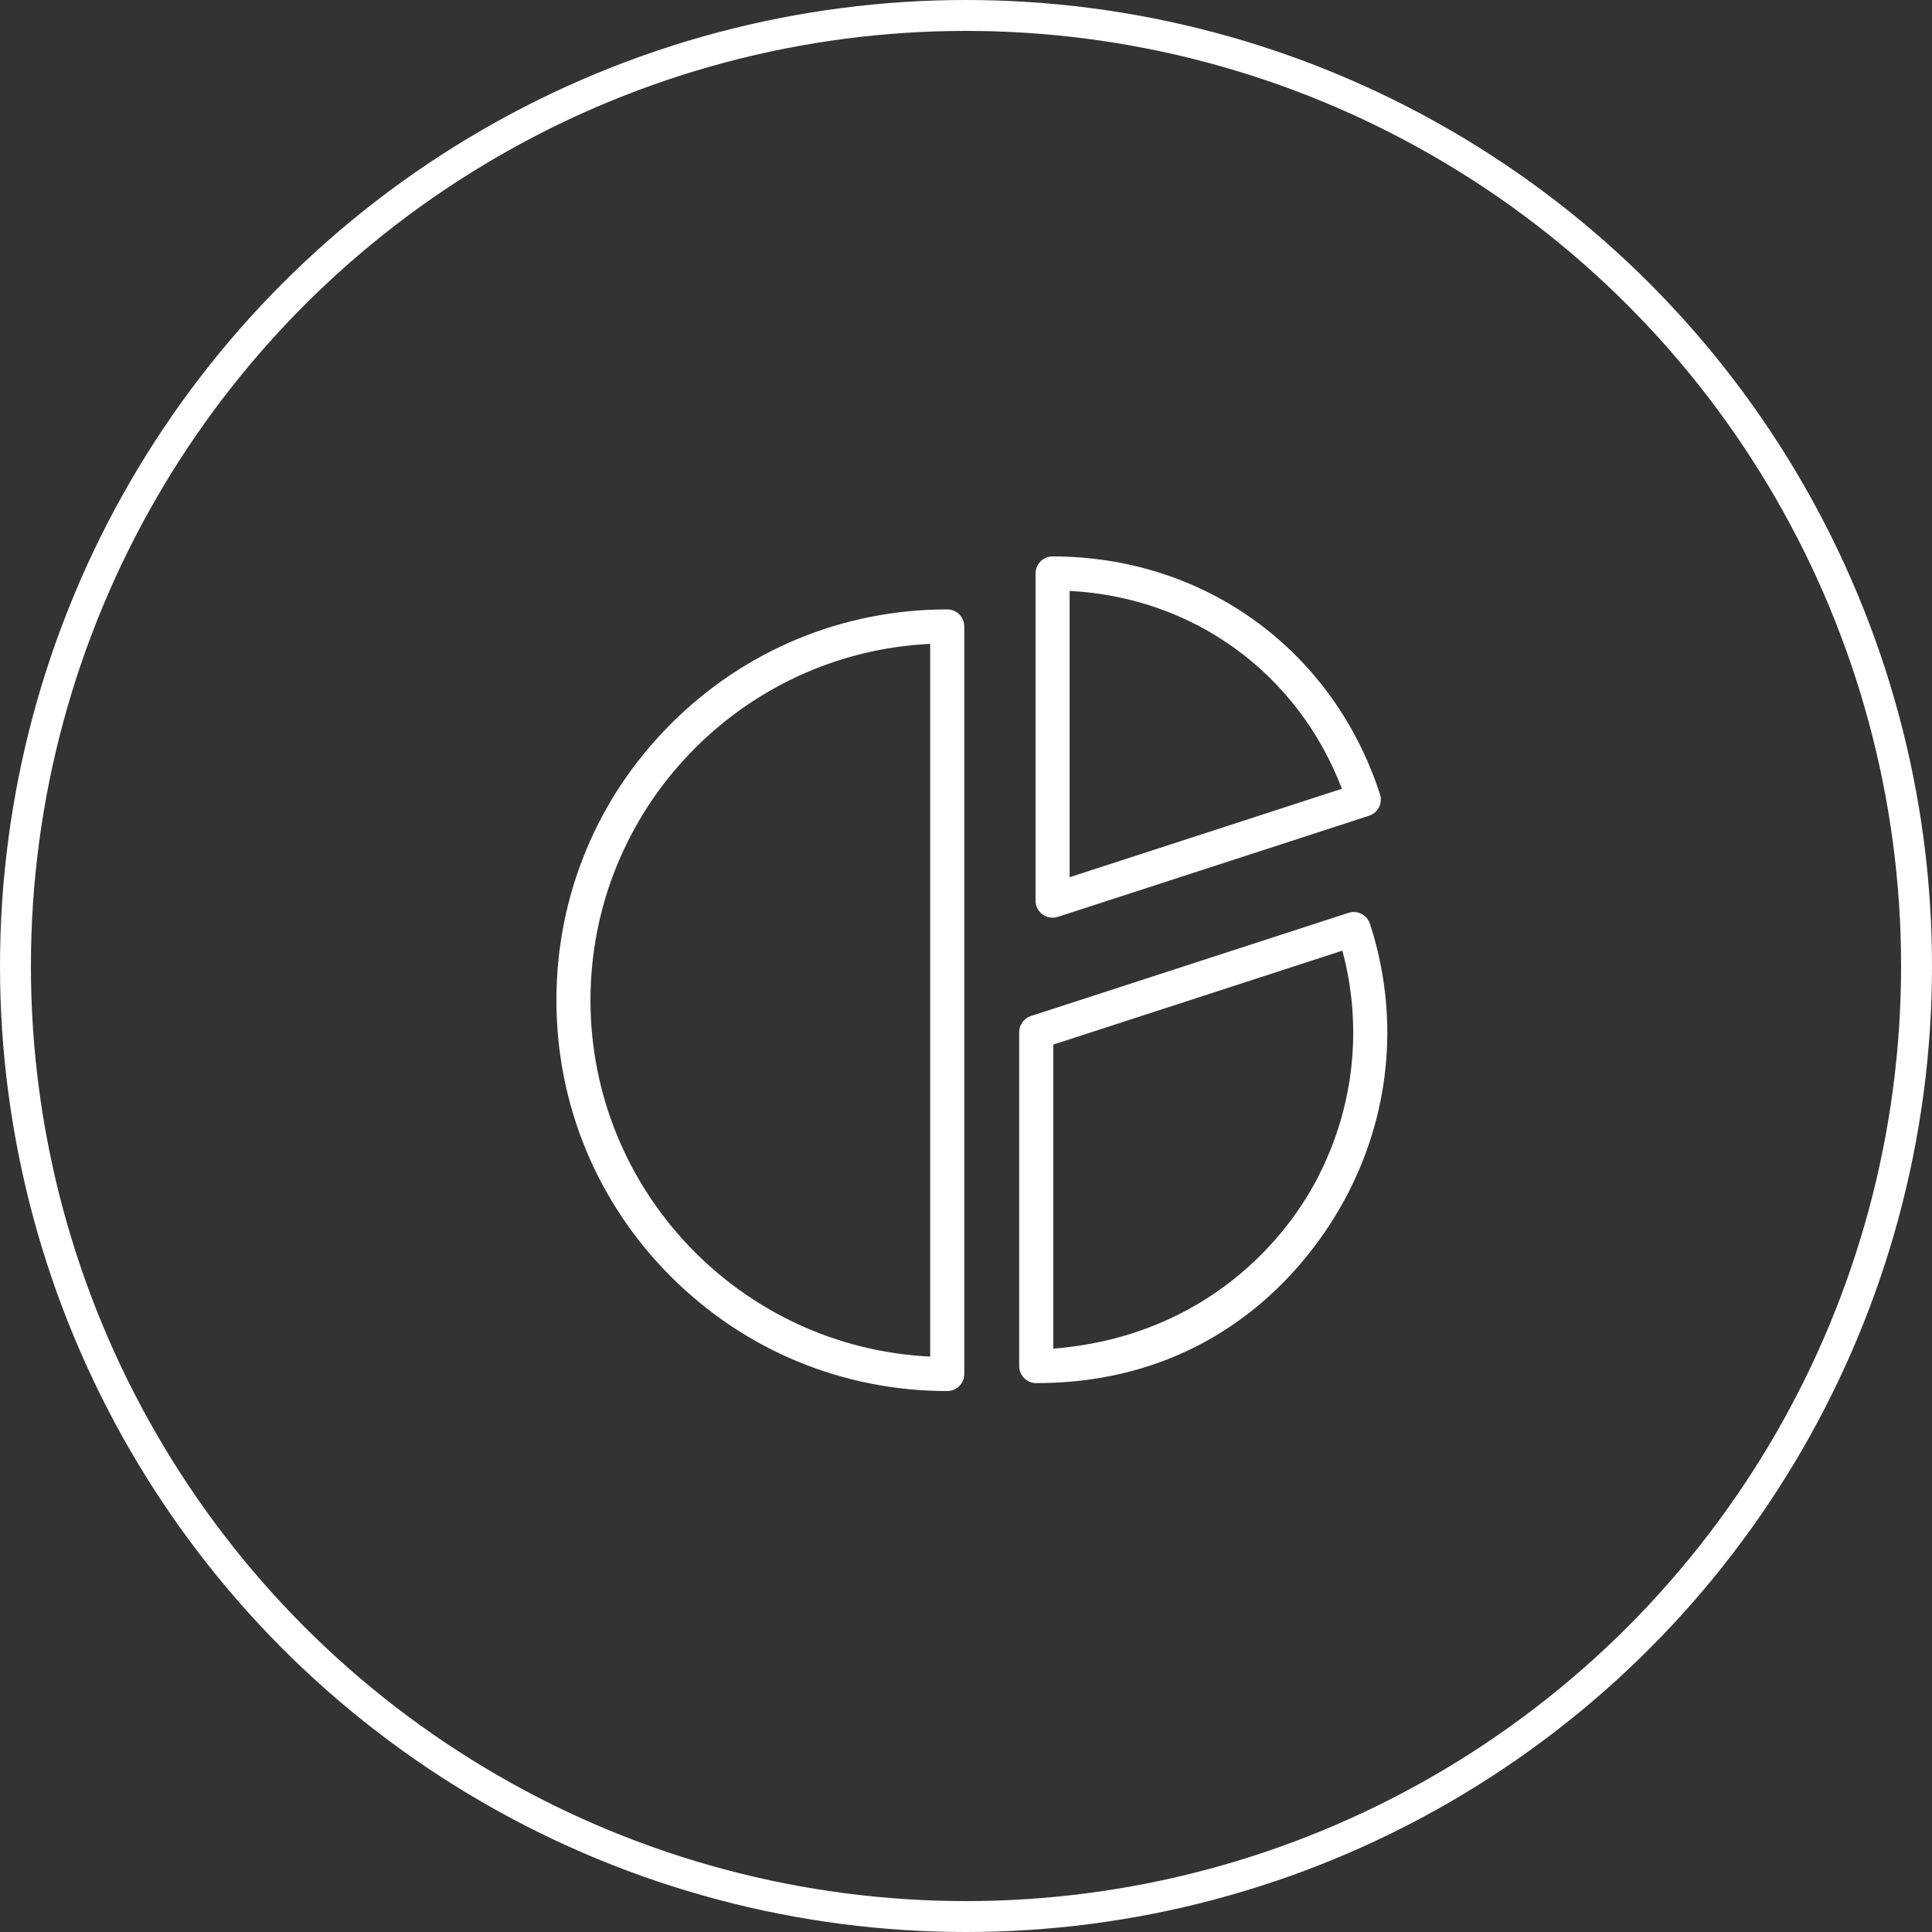
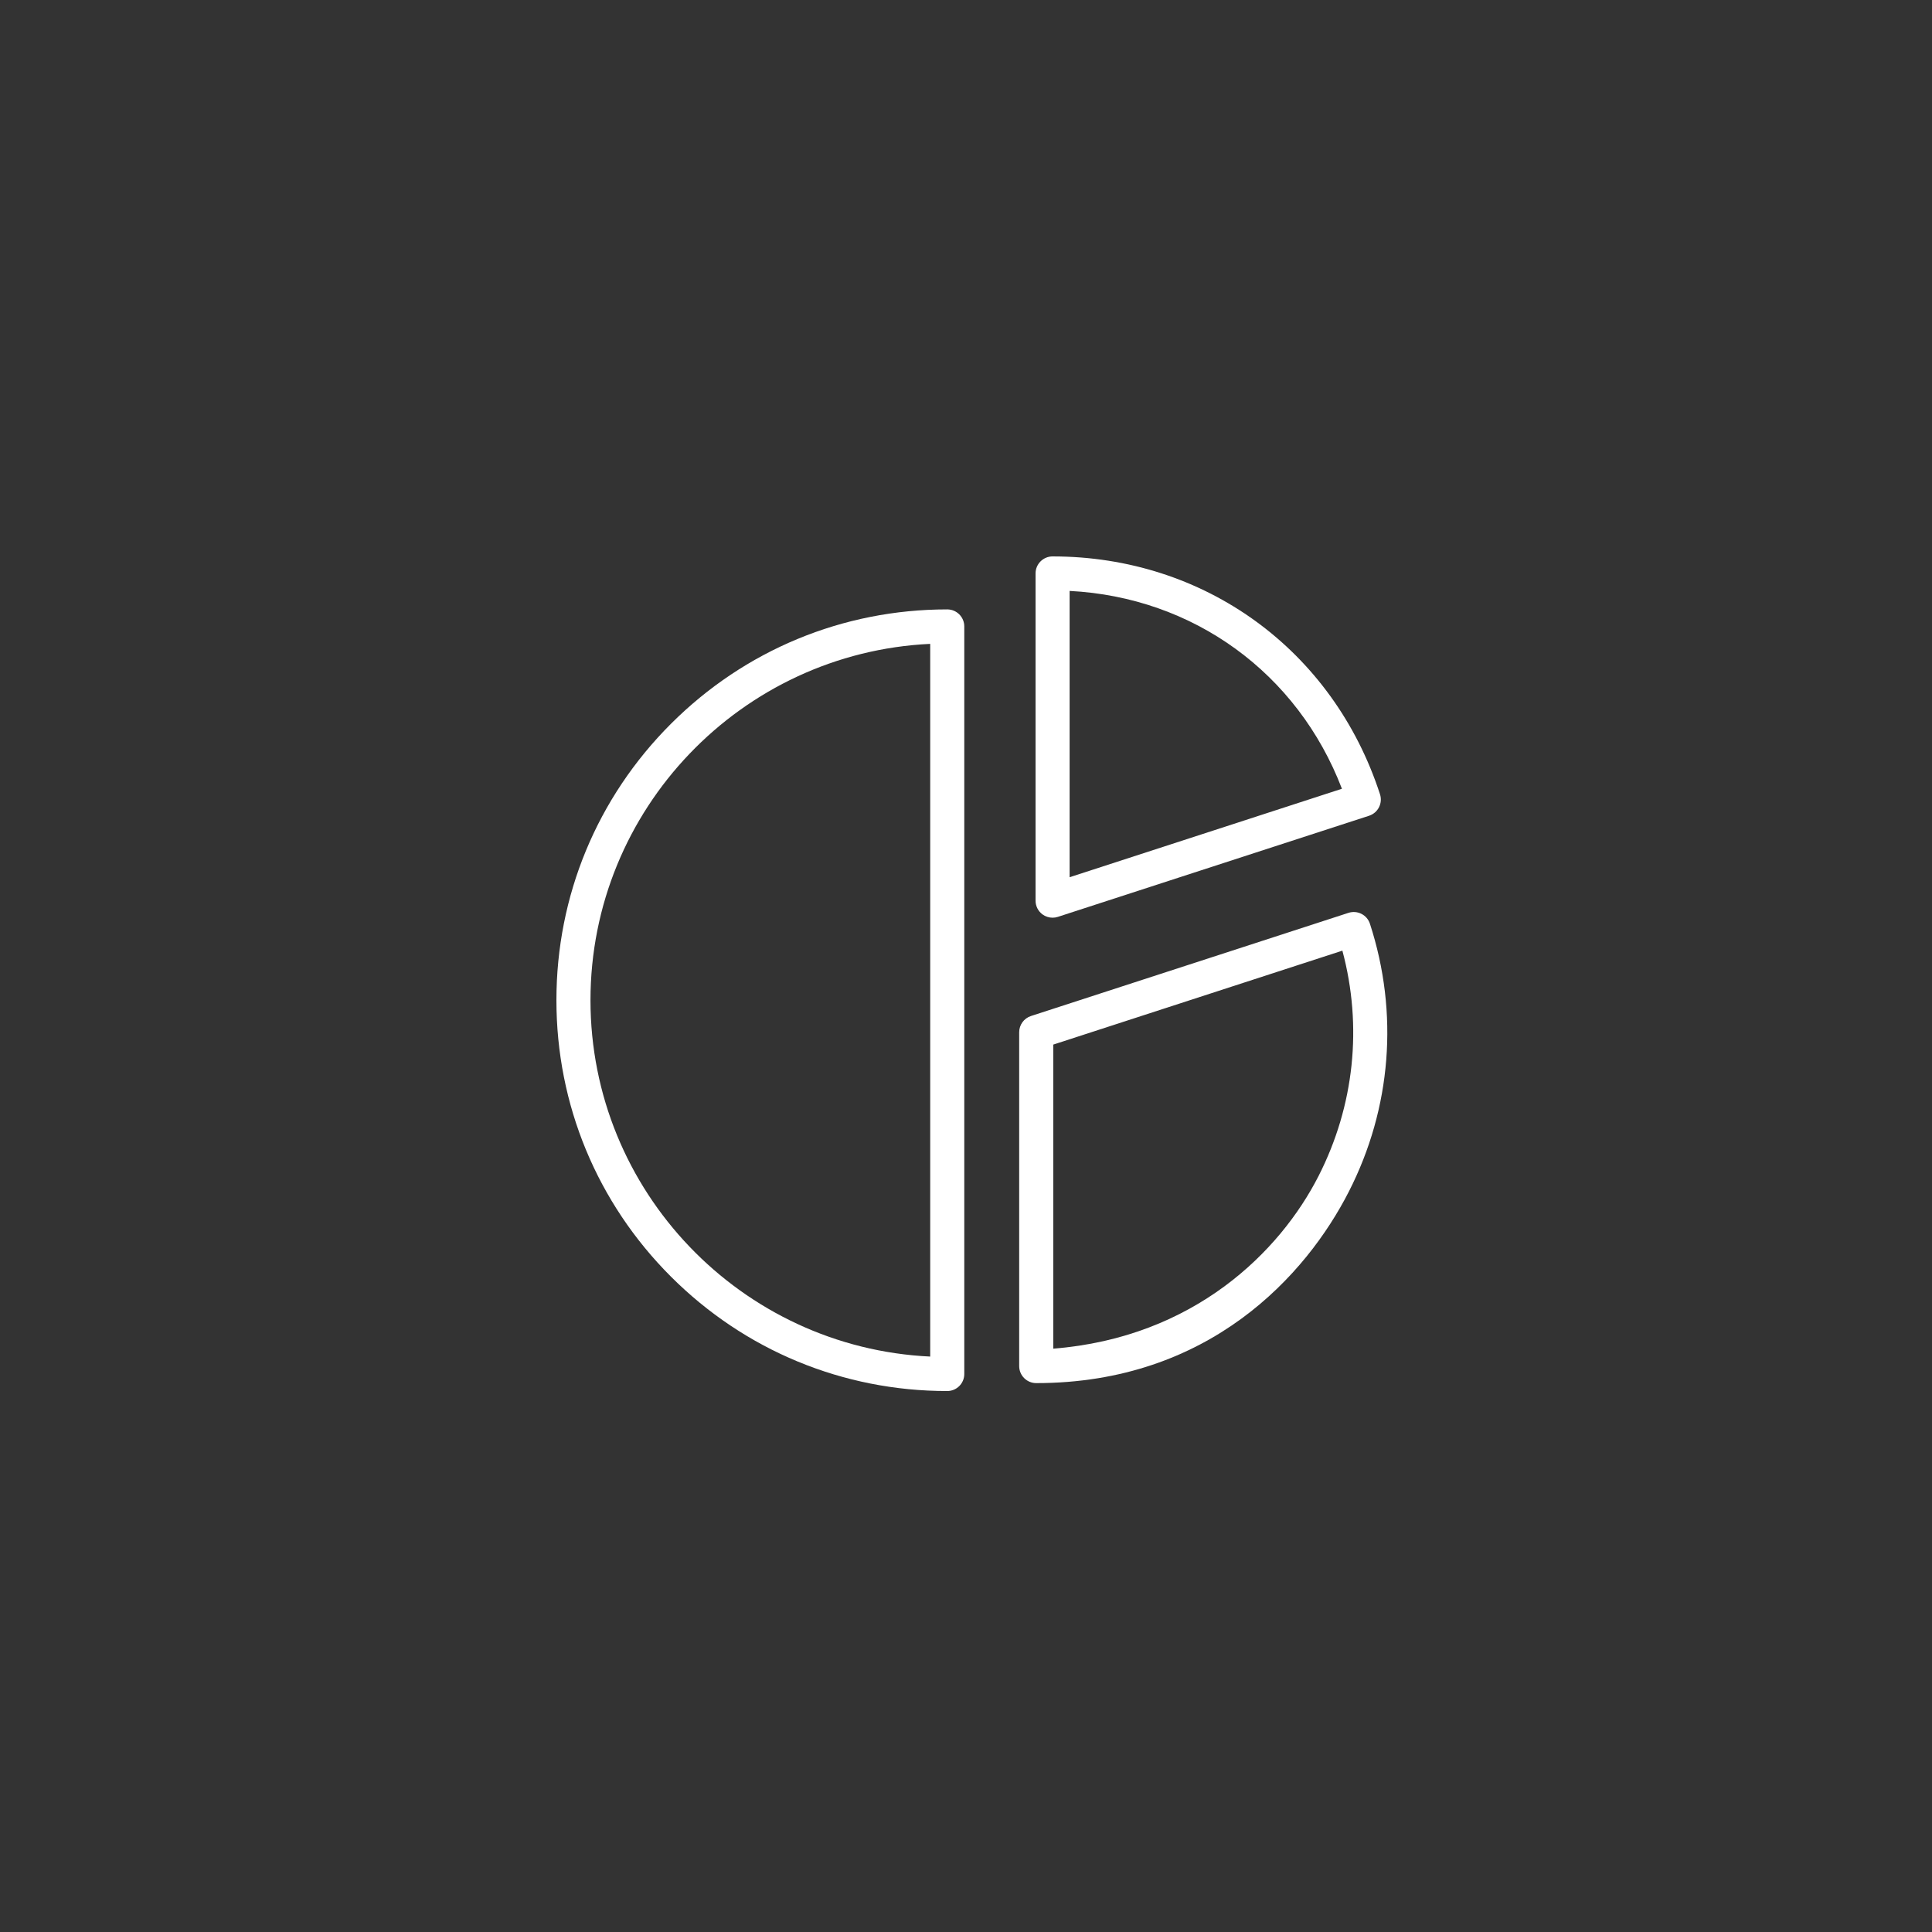
<svg xmlns="http://www.w3.org/2000/svg" width="125" height="125" viewBox="0 0 125 125" fill="none">
  <rect x="0" y="0" width="125" height="125" fill="#333333" stroke="none" />
-   <circle cx="62.5" cy="62.5" r="61.5" stroke="white" stroke-width="2" />
  <path d="M61.286 39.428C54.532 39.428 48.182 42.059 43.406 46.834C38.63 51.61 36 57.96 36 64.714C36 71.468 38.63 77.818 43.406 82.594C48.182 87.37 54.532 90 61.286 90C61.895 90 62.389 89.507 62.389 88.898V40.53C62.389 39.922 61.895 39.428 61.286 39.428ZM60.184 87.77C47.967 87.192 38.204 77.072 38.204 64.714C38.204 52.357 47.967 42.236 60.184 41.658V87.77Z" fill="white" />
  <path d="M67.454 59.165C67.645 59.303 67.872 59.375 68.102 59.375C68.216 59.375 68.331 59.358 68.443 59.321L88.578 52.779C88.856 52.688 89.087 52.492 89.219 52.231C89.352 51.971 89.376 51.668 89.286 51.39C86.246 42.041 77.931 36 68.102 36C67.493 36 67 36.493 67 37.102V58.273C67 58.626 67.169 58.957 67.454 59.165ZM69.204 38.232C77.212 38.645 83.954 43.543 86.822 51.032L69.204 56.756V38.232Z" fill="white" />
  <path d="M88.635 59.768C88.447 59.19 87.825 58.873 87.246 59.061L66.703 65.736C66.249 65.884 65.941 66.307 65.941 66.784V88.385C65.941 88.994 66.435 89.487 67.043 89.487C78.24 89.487 84.52 82.493 87.273 77.09C90.027 71.687 90.51 65.535 88.635 59.768ZM85.309 76.09C82.823 80.968 77.266 86.533 68.146 87.258V67.585L86.852 61.507C88.164 66.402 87.628 71.54 85.309 76.09Z" fill="white" />
</svg>